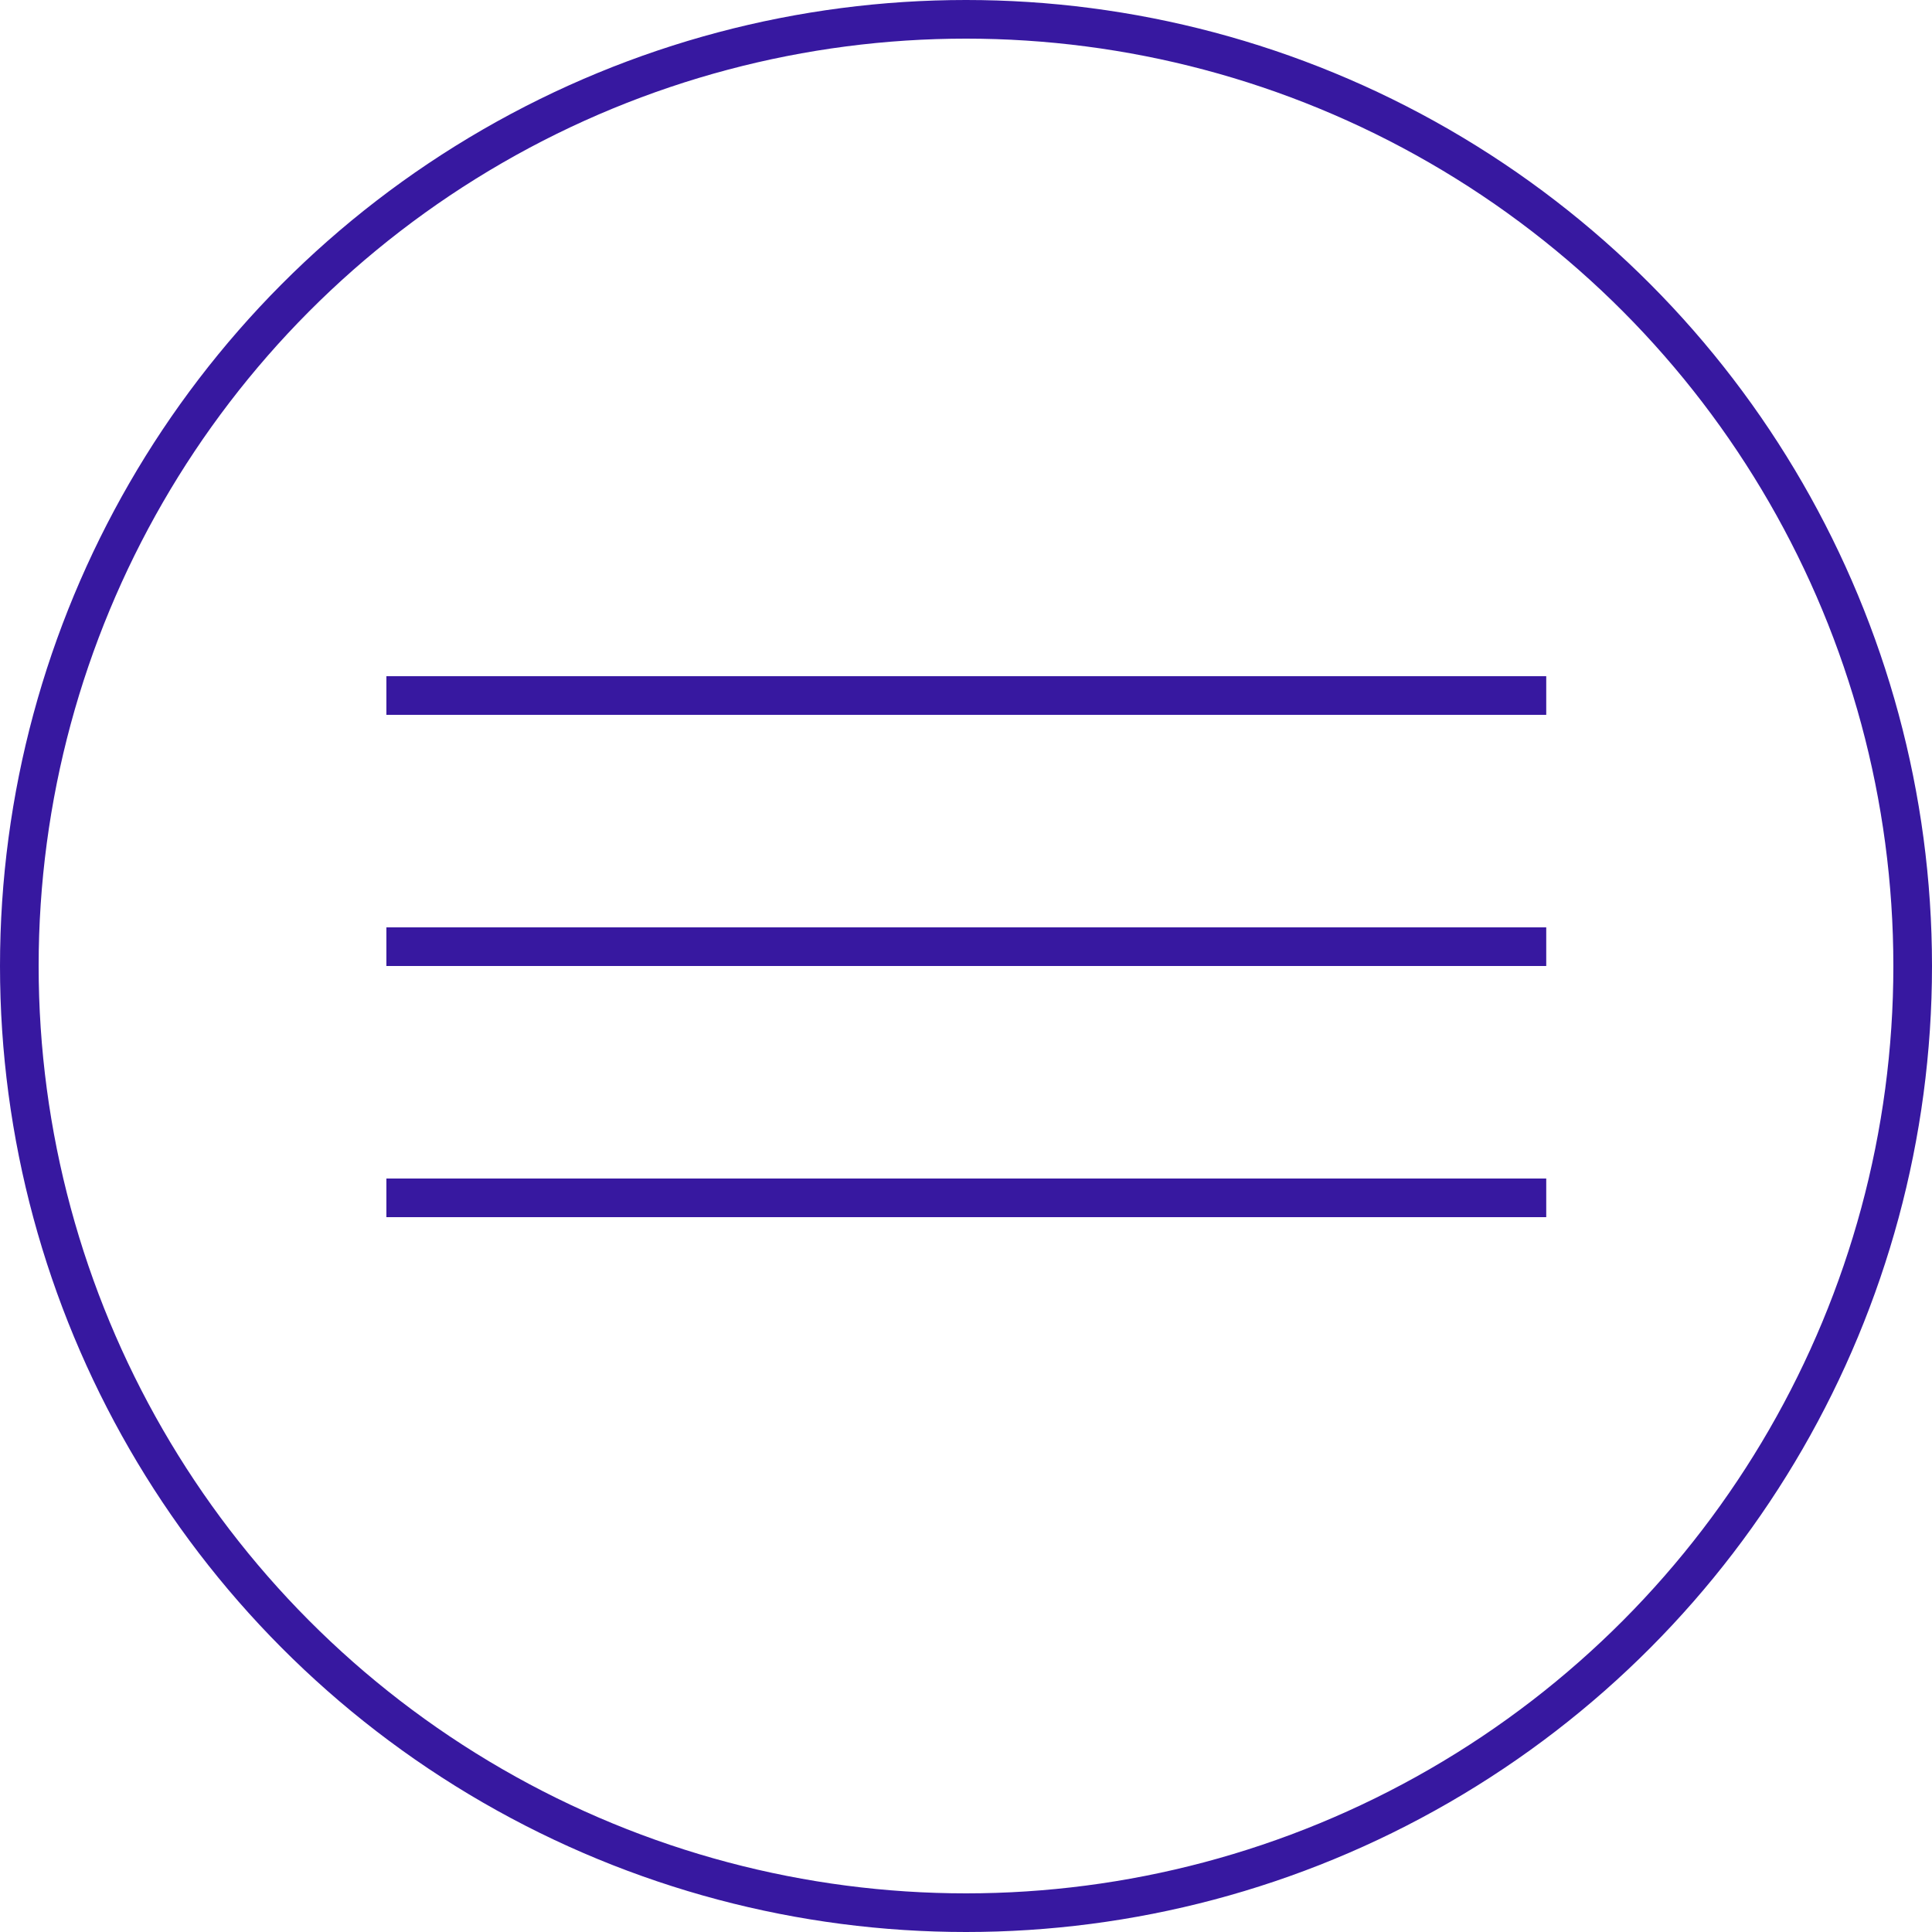
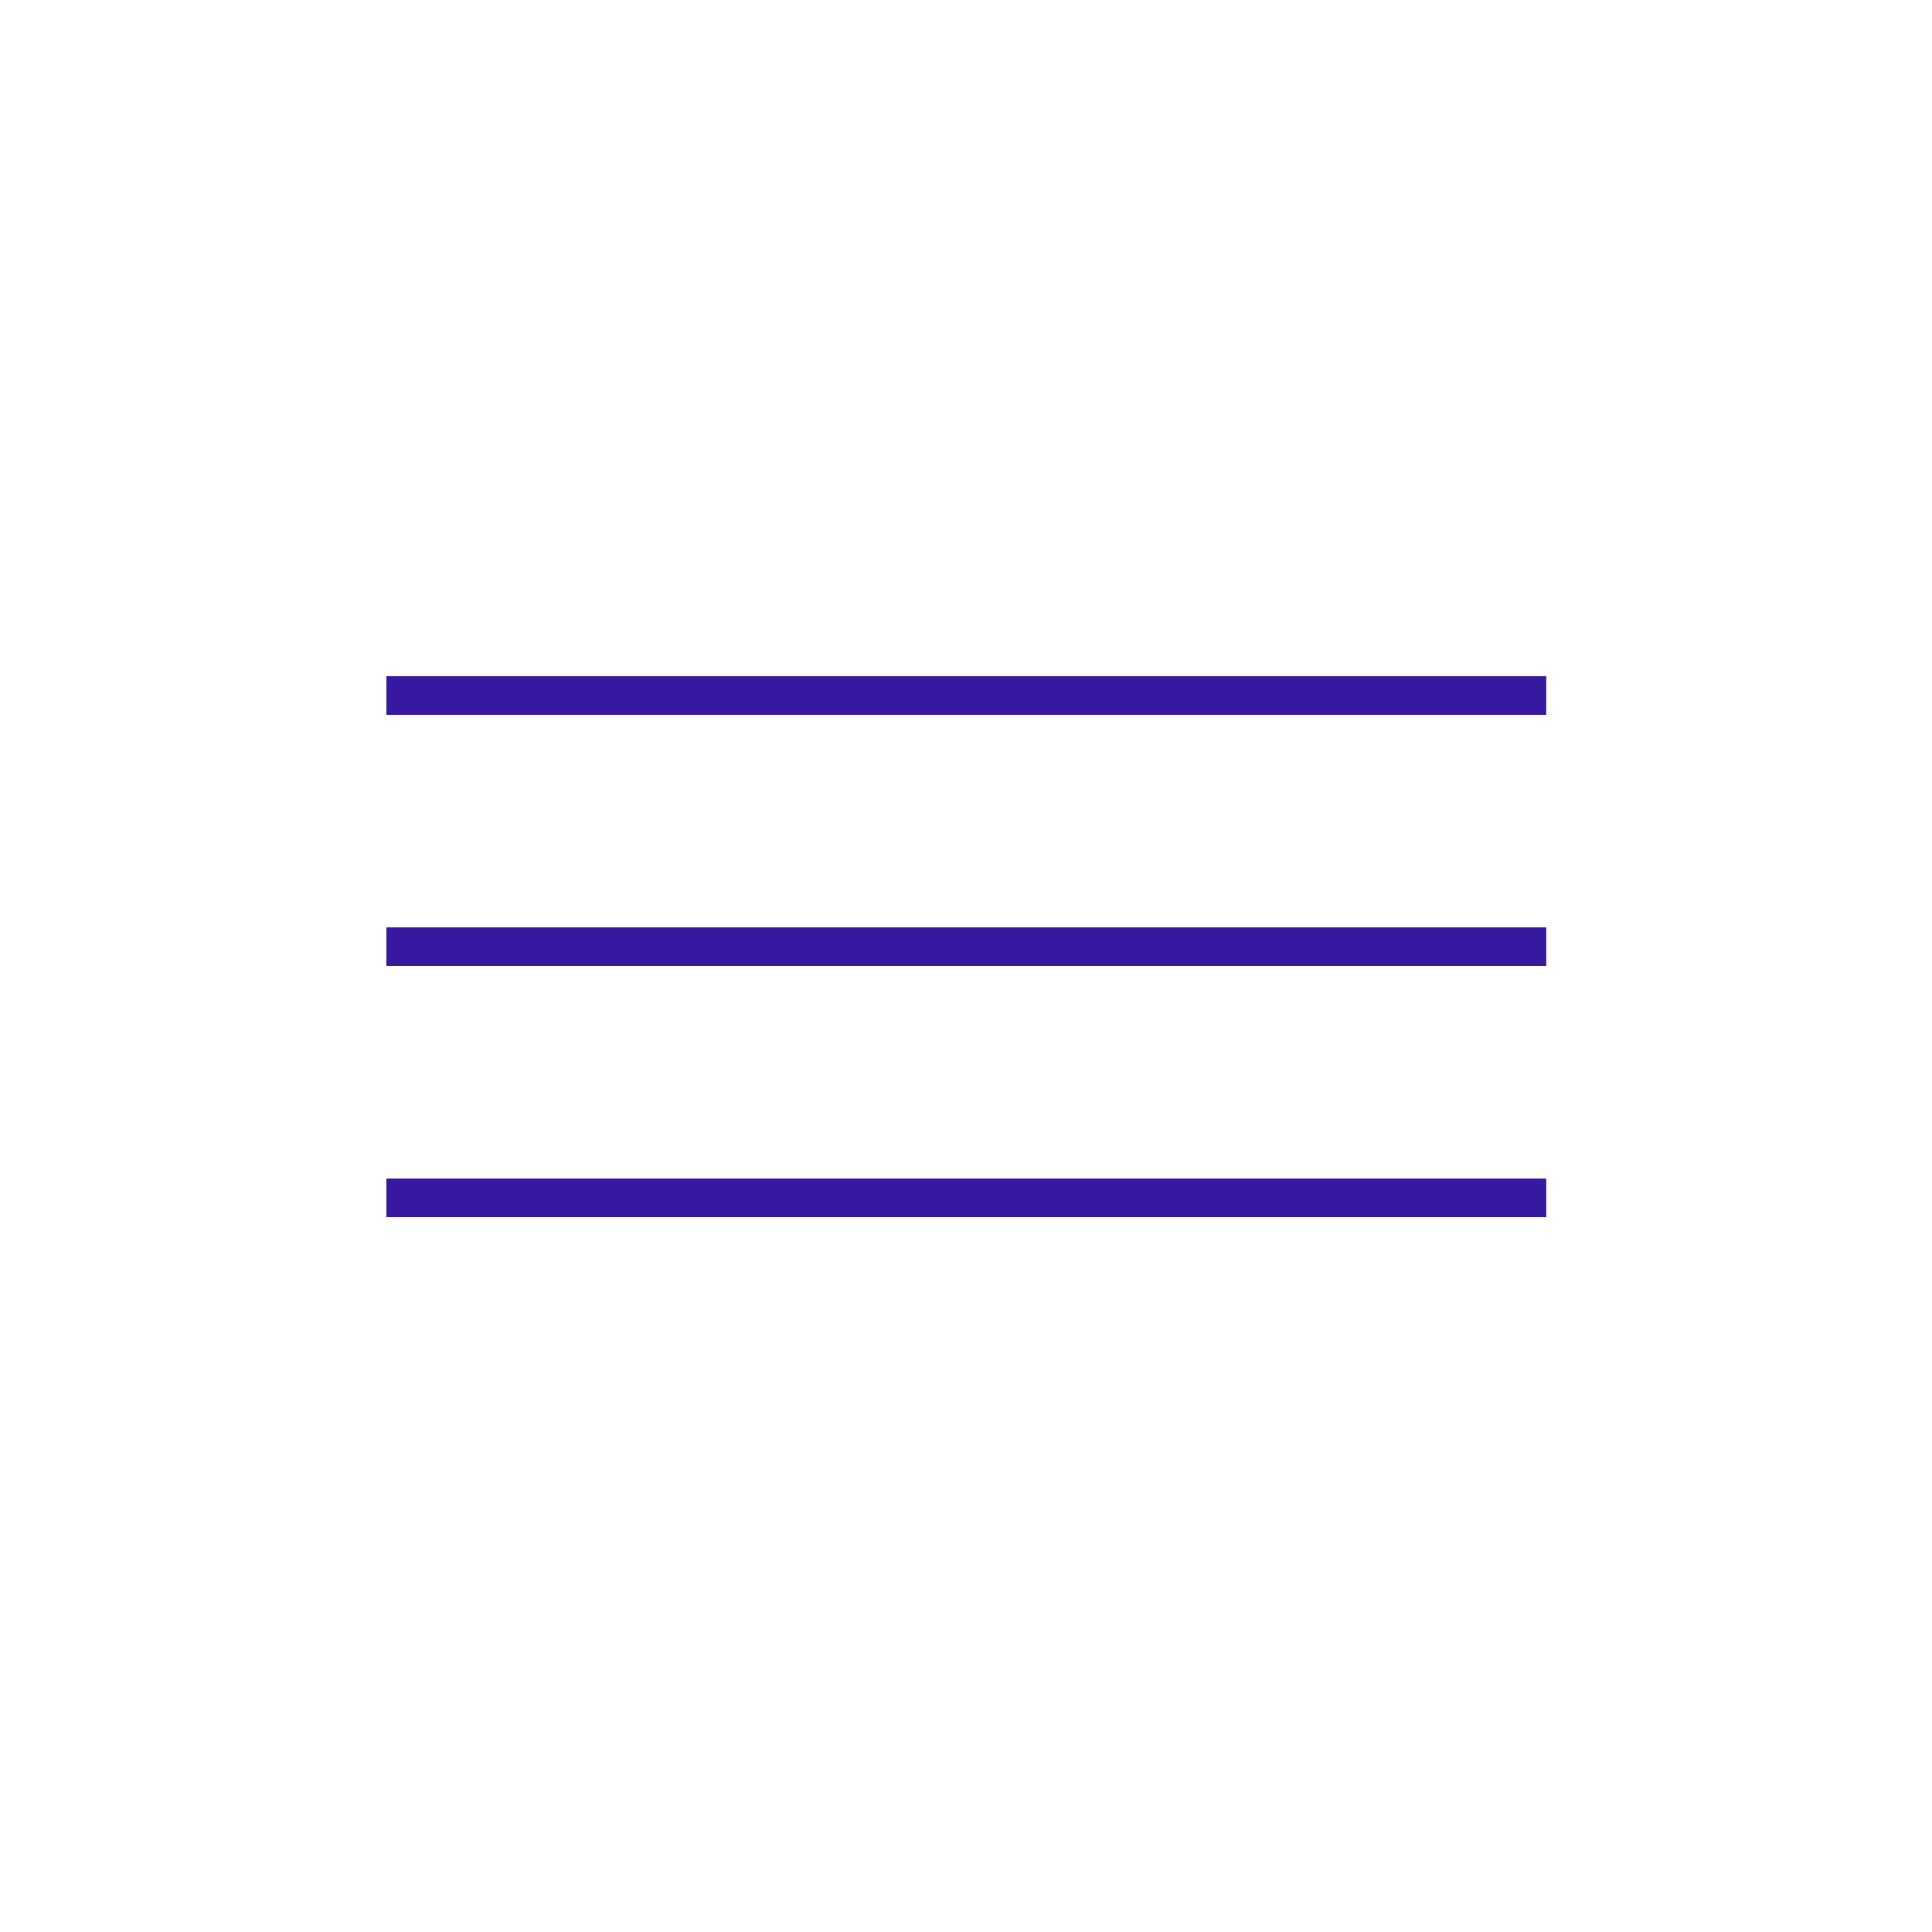
<svg xmlns="http://www.w3.org/2000/svg" width="100" height="100" viewBox="0 0 100 100" fill="none">
-   <circle cx="50" cy="50" r="49" stroke="#3718A0" stroke-width="2" />
  <line x1="20" y1="36" x2="80.033" y2="36" stroke="#3718A0" stroke-width="2" />
  <line x1="20" y1="49" x2="80.033" y2="49" stroke="#3718A0" stroke-width="2" />
  <line x1="20" y1="62" x2="80.033" y2="62" stroke="#3718A0" stroke-width="2" />
</svg>